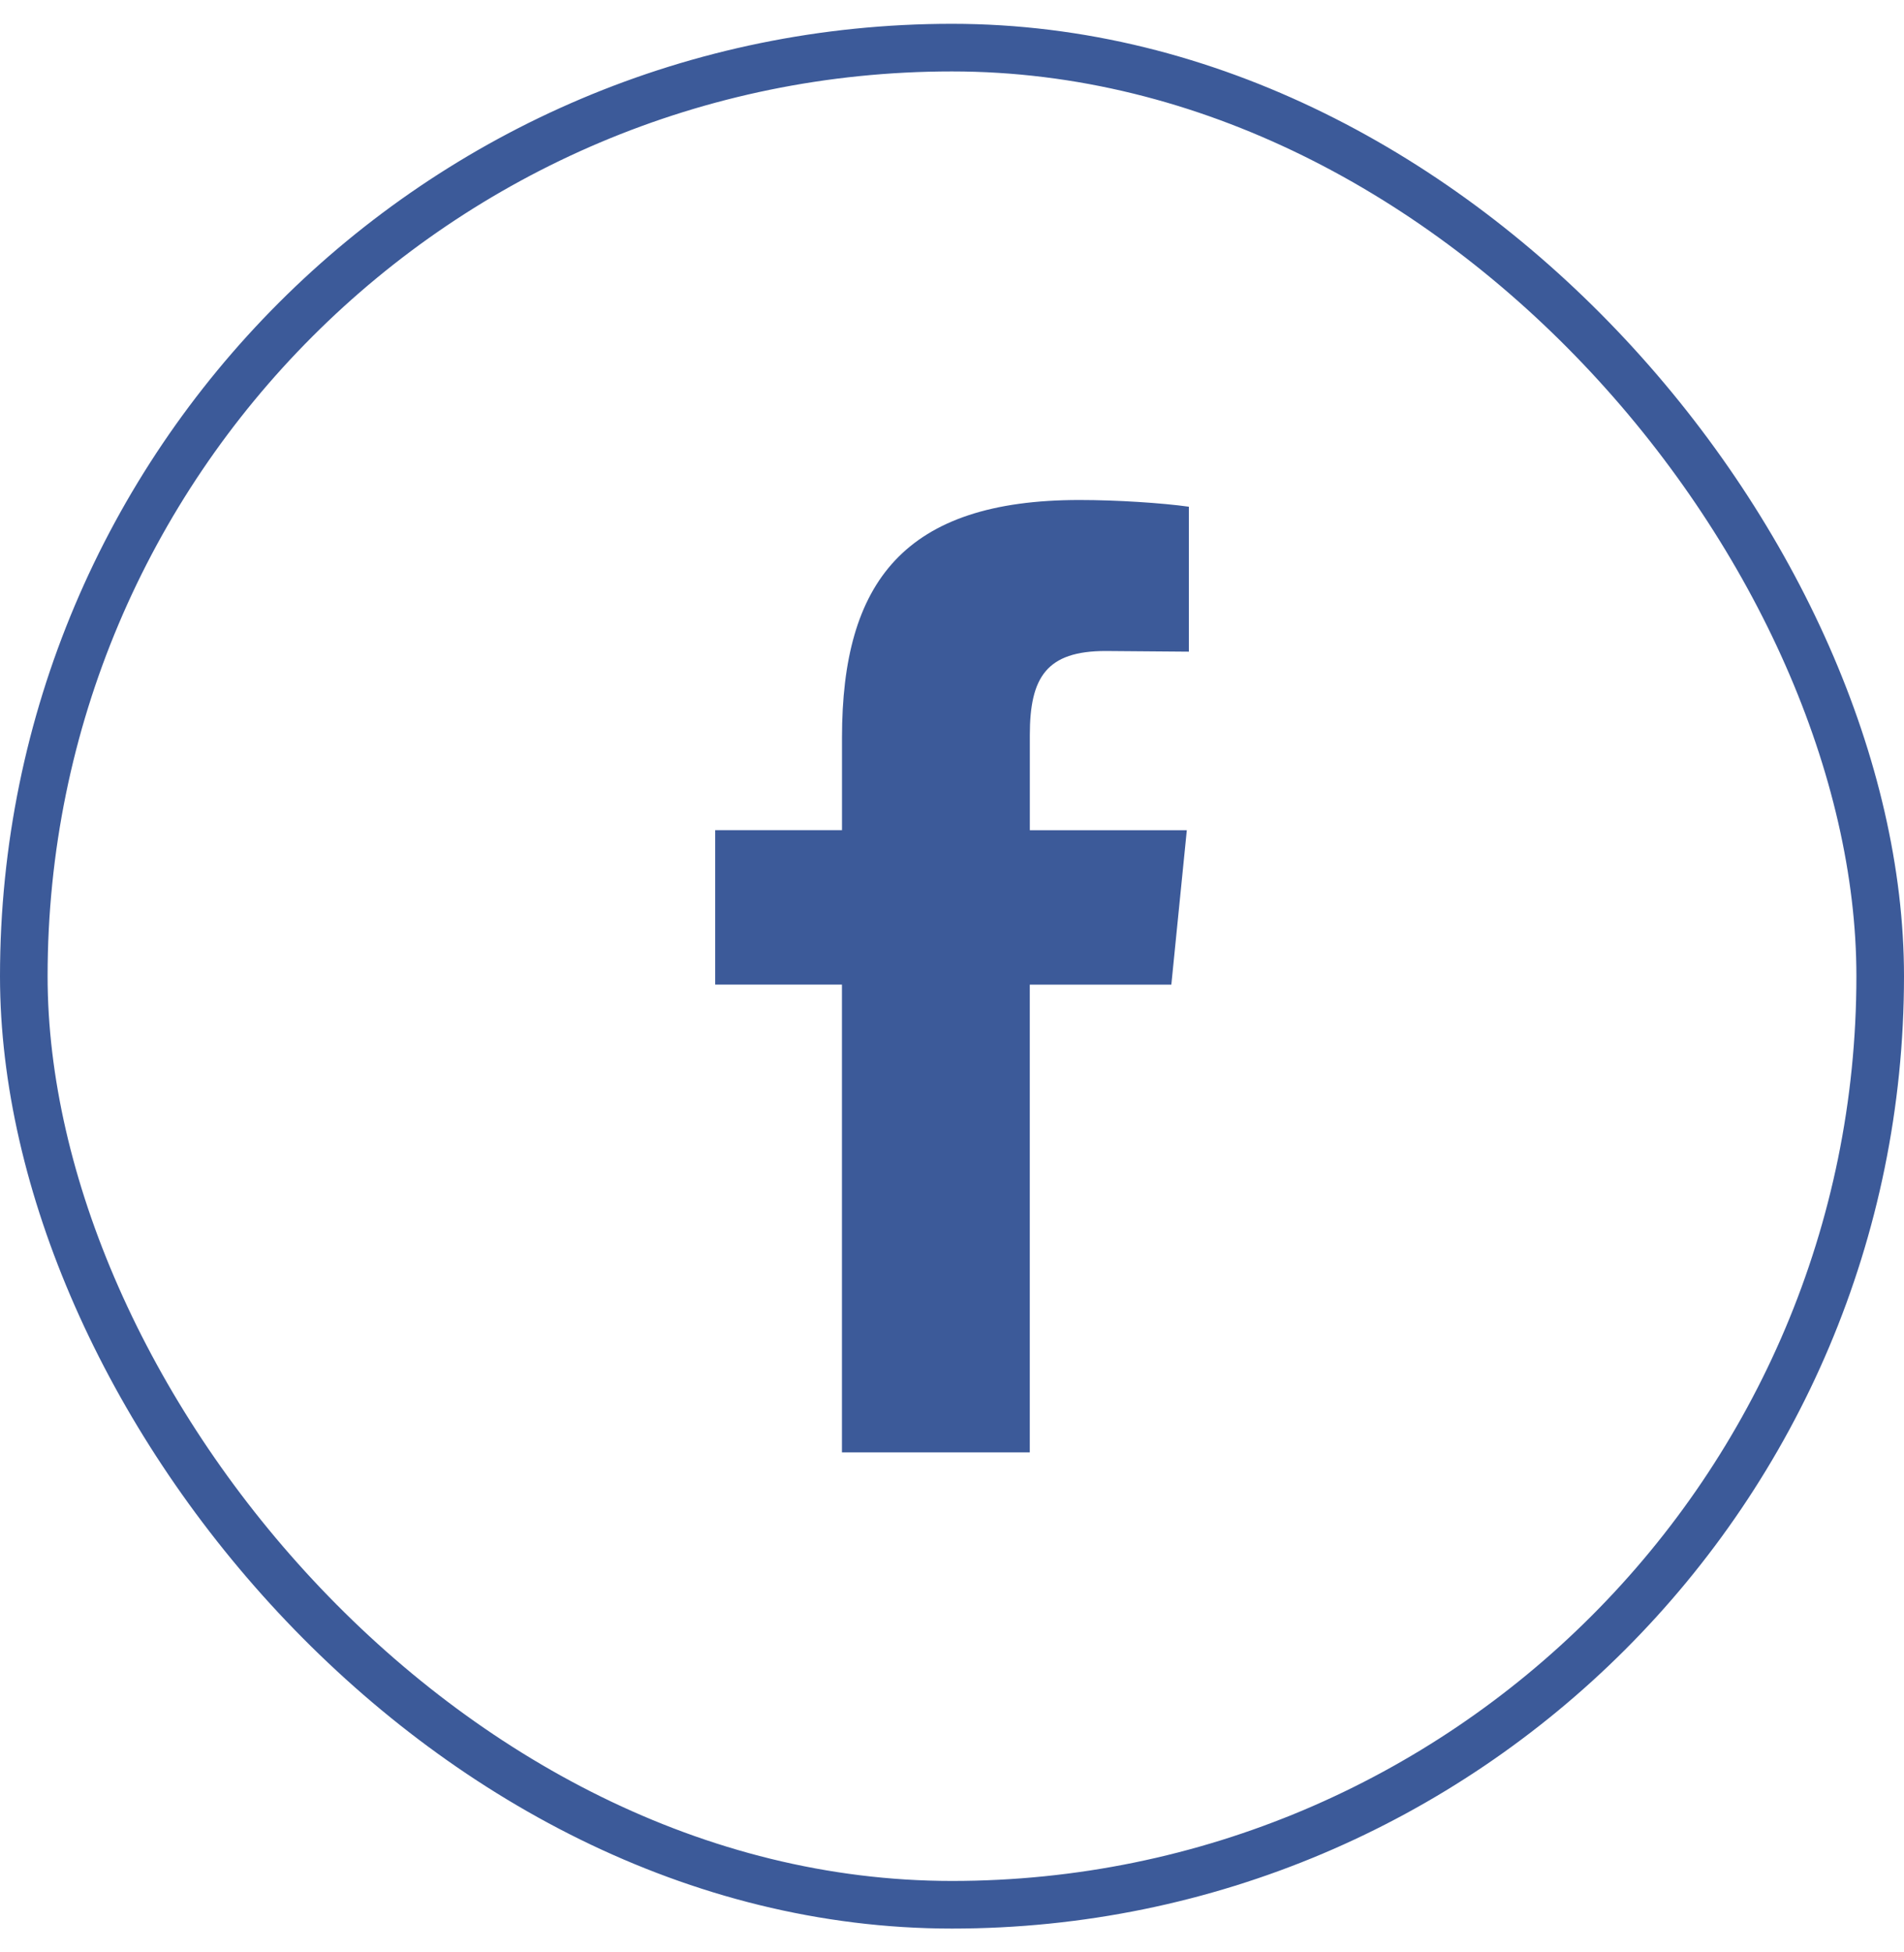
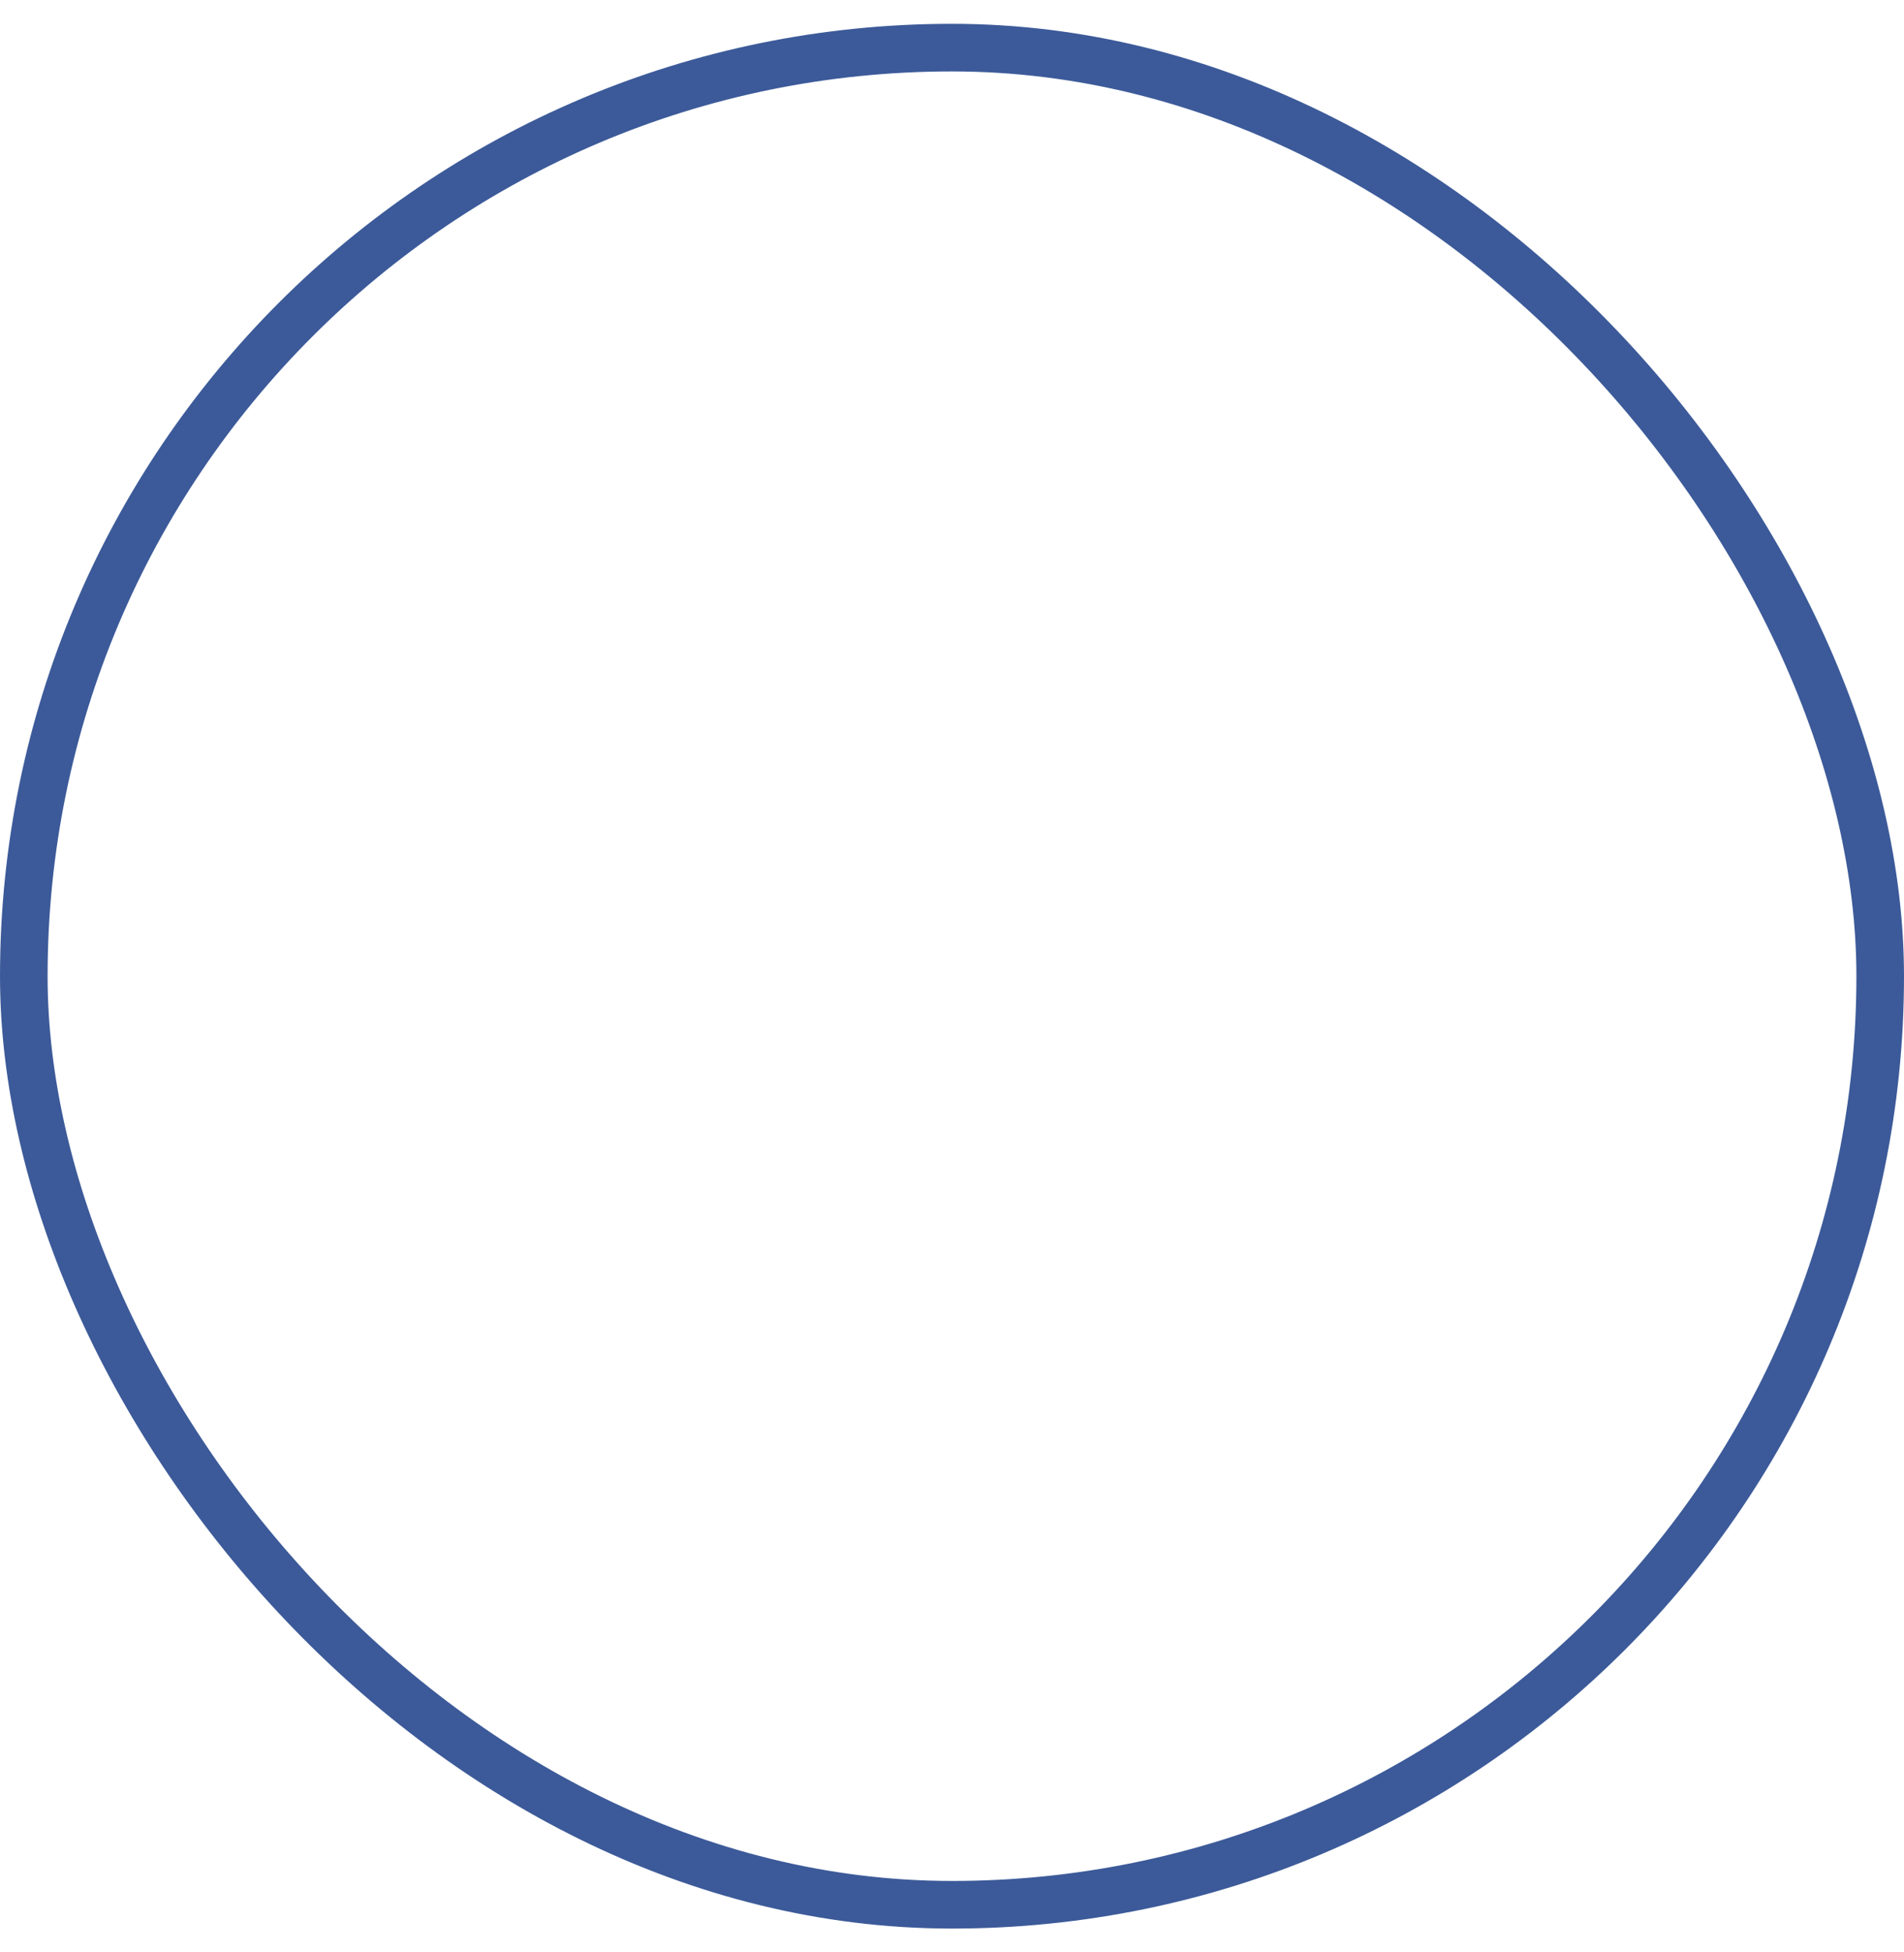
<svg xmlns="http://www.w3.org/2000/svg" width="40" height="41" viewBox="0 0 40 41" fill="none">
  <rect x="0.5" y="1" width="39" height="39" rx="19.5" stroke="#3C5A99" />
  <g clip-path="url(#clip0_770_12501)">
    <path d="M23.227 13.671C21.988 13.671 21.635 14.221 21.635 15.434V17.435H24.933L24.608 20.677H21.634V30.5H17.688V20.676H15.025V17.434H17.689V15.489C17.689 12.219 19 10.5 22.678 10.5C23.468 10.5 24.412 10.562 24.976 10.641V13.685" fill="#3C5A99" />
  </g>
  <defs>
    <clipPath id="clip0_770_12501">
-       <rect width="20" height="20" fill="white" transform="translate(10 10.5)" />
-     </clipPath>
+       </clipPath>
  </defs>
</svg>